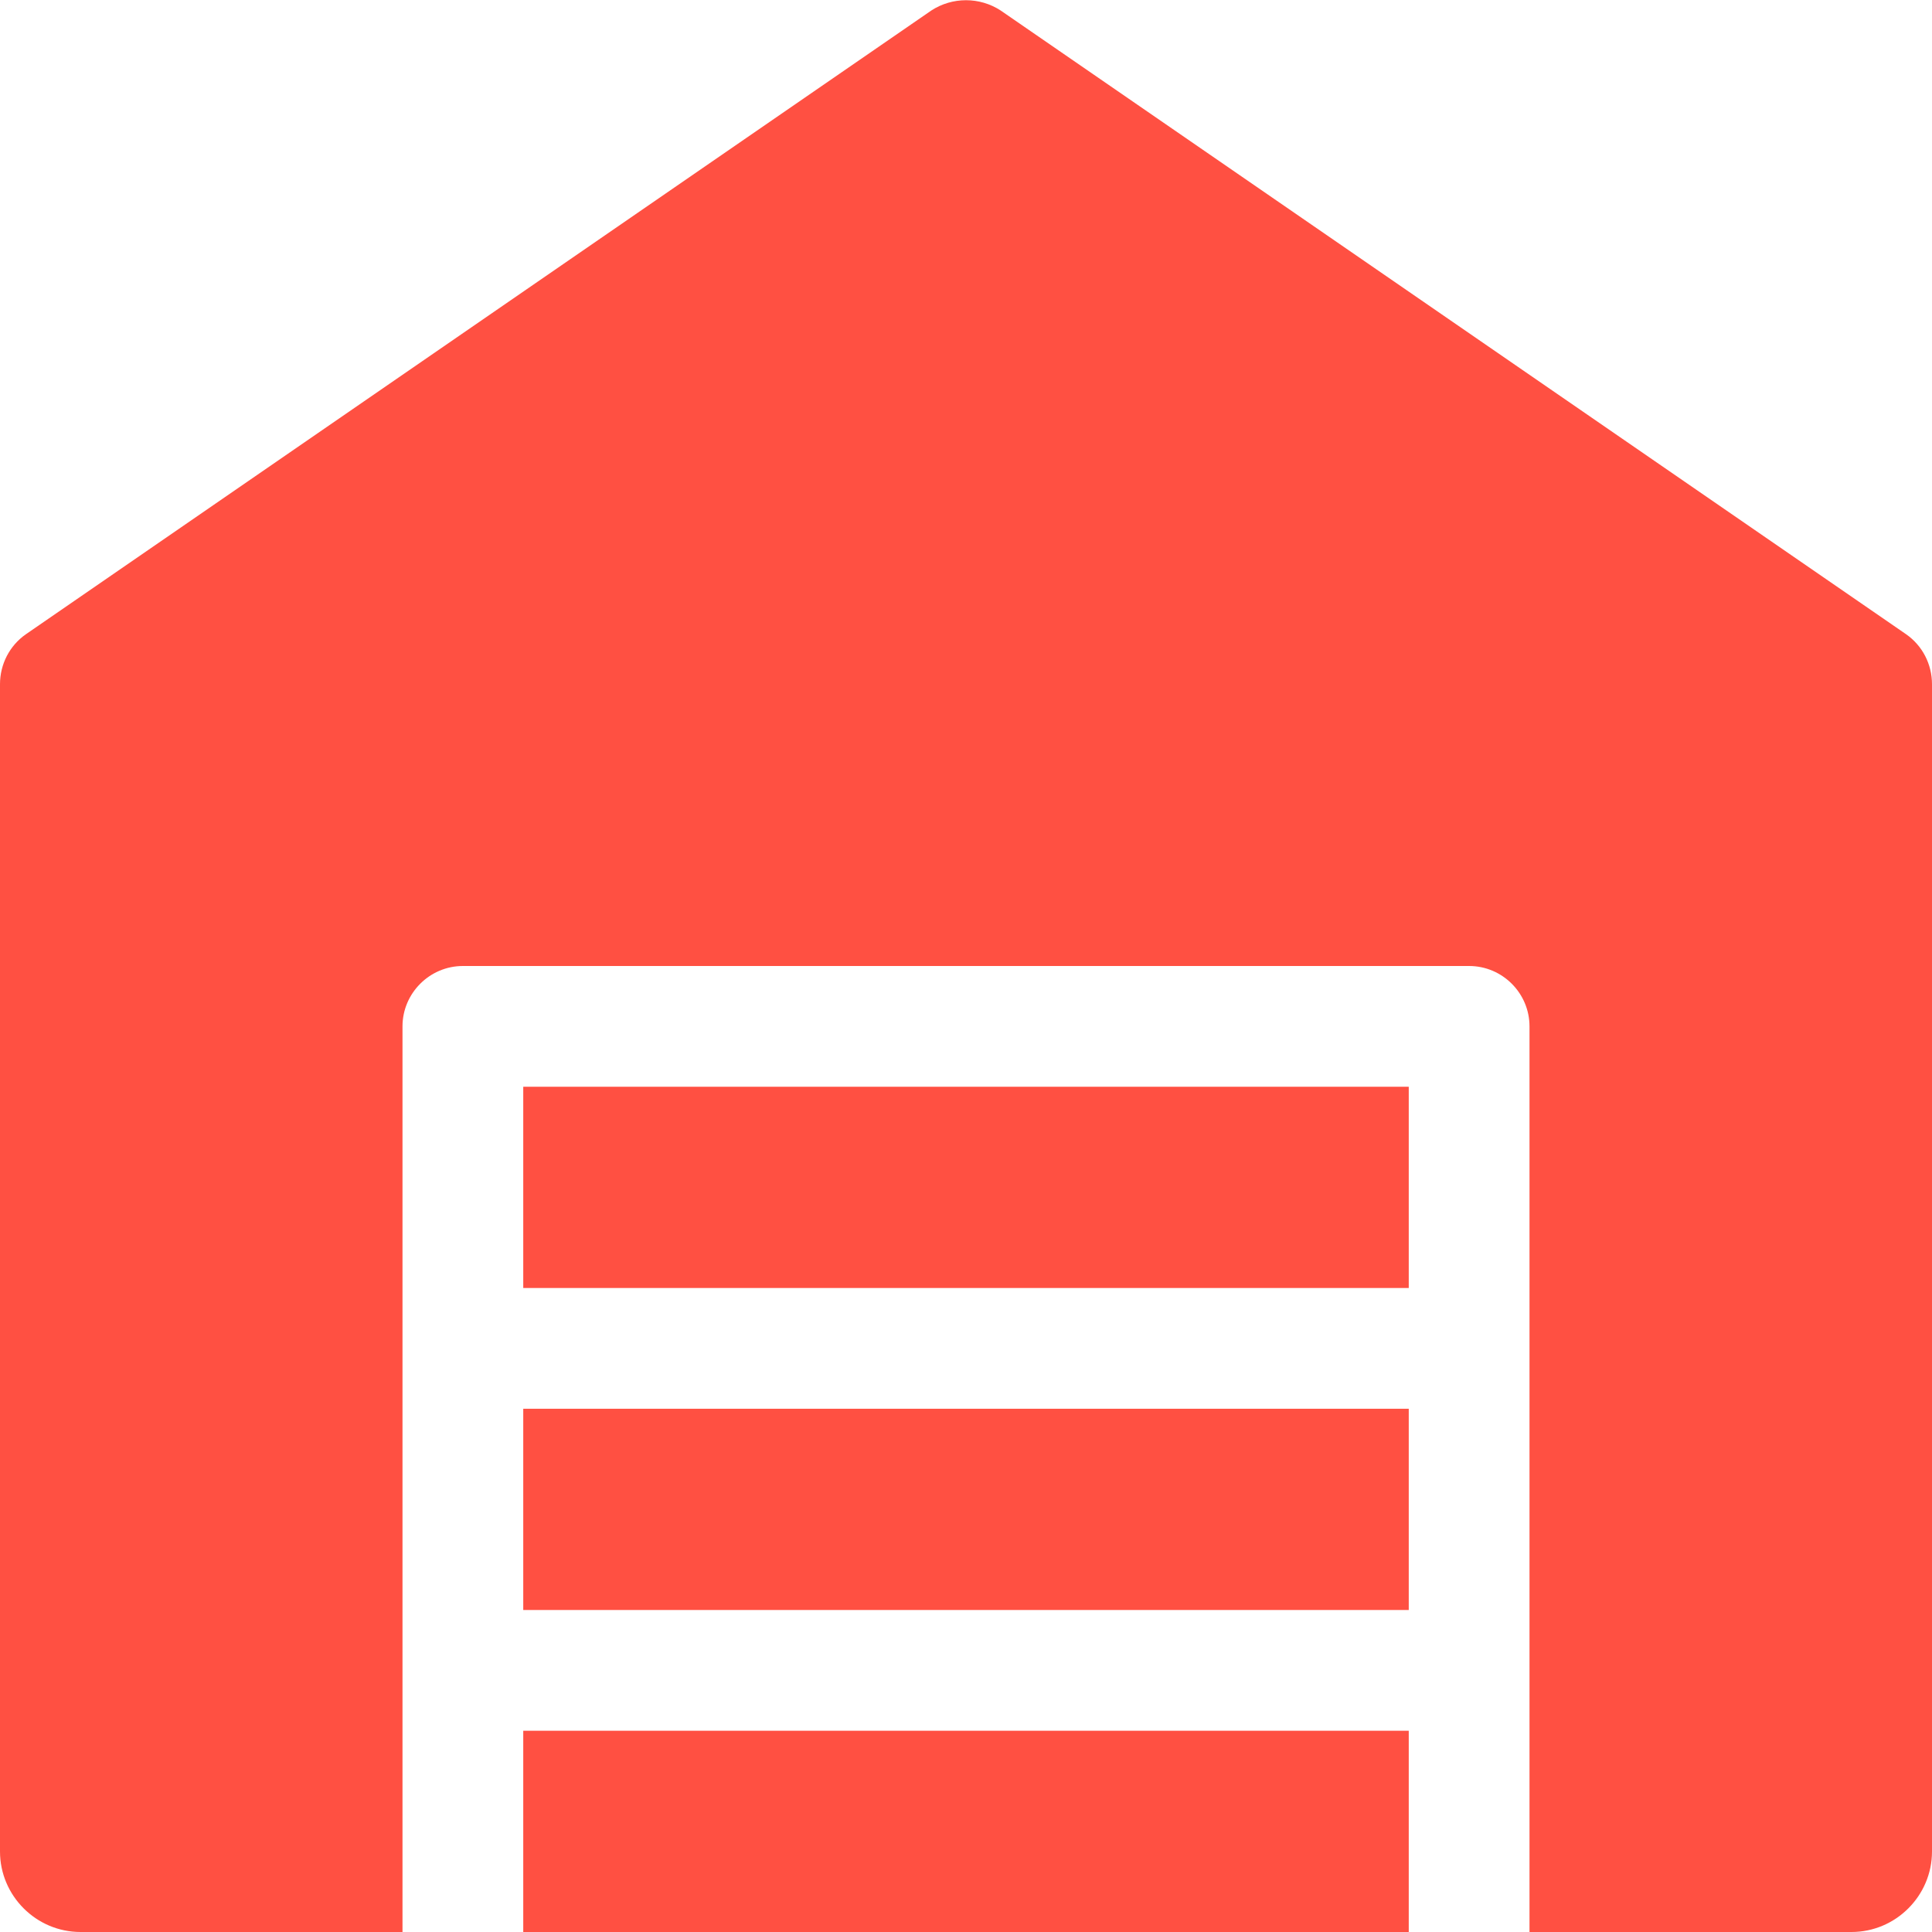
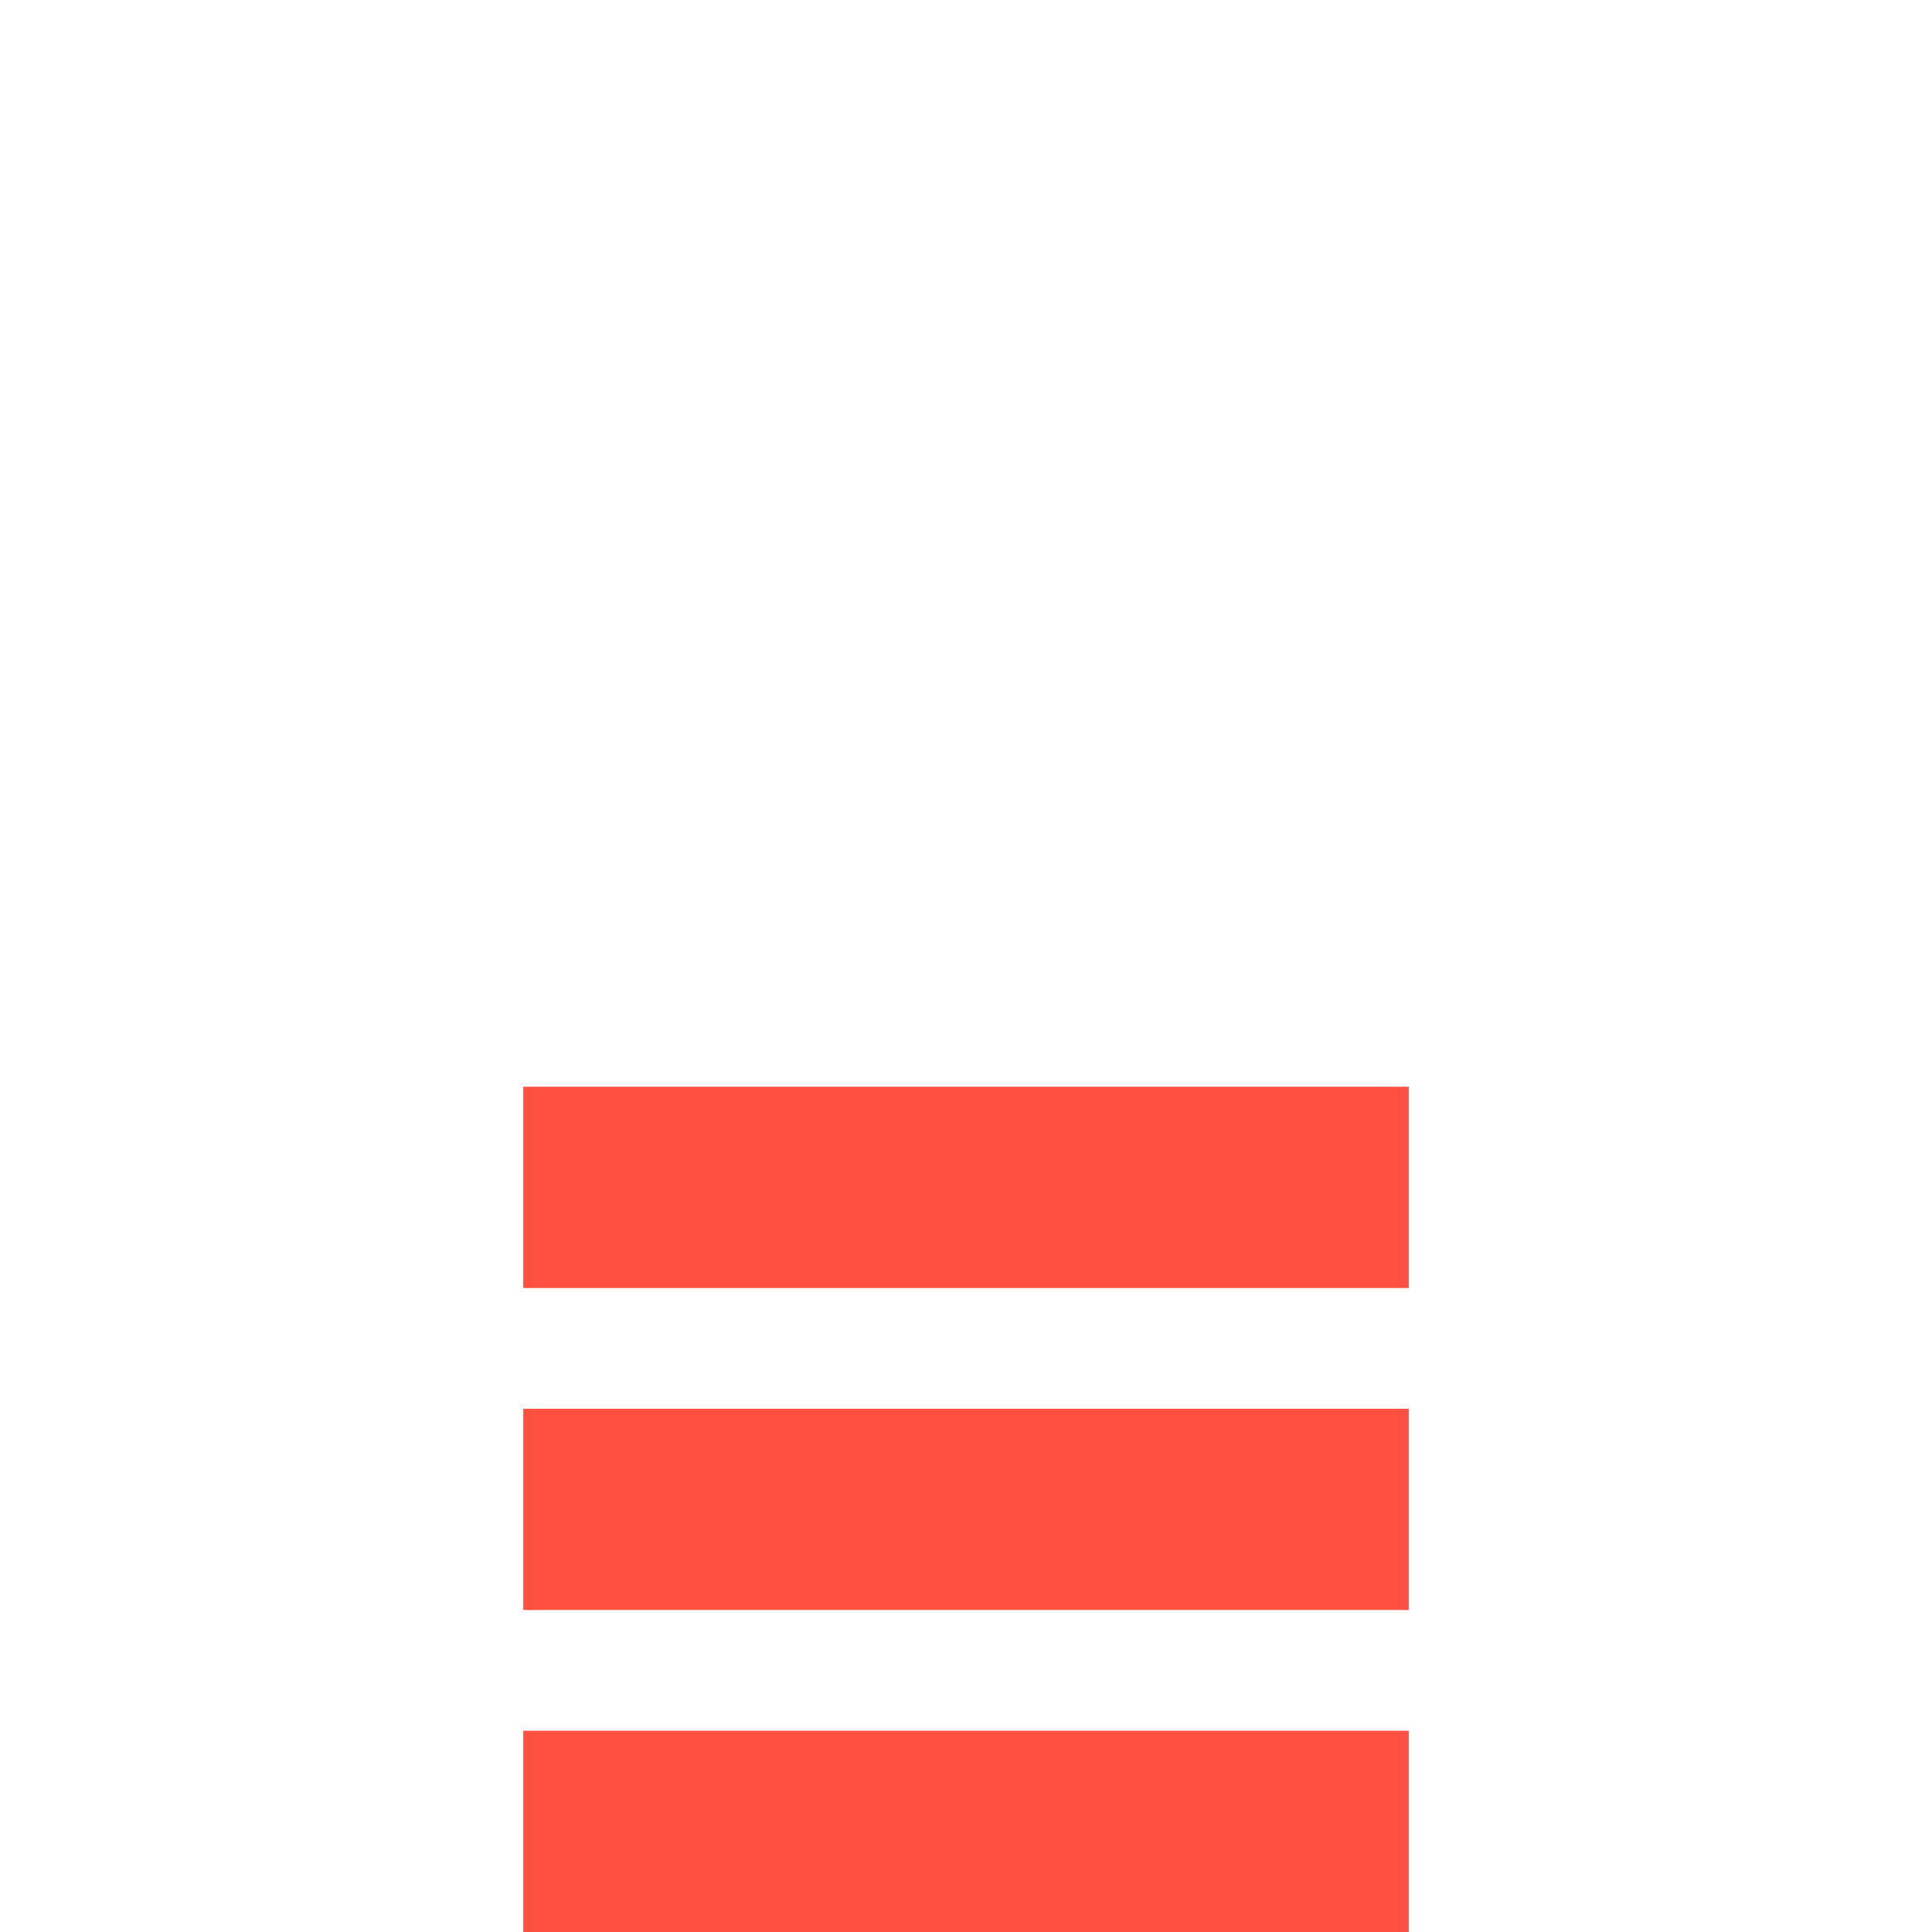
<svg xmlns="http://www.w3.org/2000/svg" width="36" height="36" viewBox="0 0 36 36" fill="none">
-   <path d="M35.52 11.82L18.645 0.195C18.453 0.07 18.229 0.004 18 0.004C17.771 0.004 17.547 0.07 17.355 0.195L0.48 11.82C0.18 12.03 -4.76837e-07 12.375 -4.76837e-07 12.75V34.5C-4.76837e-07 35.325 0.675 36 1.5 36H7.5V19.125C7.5 18.506 8.007 18 8.625 18H27.375C27.994 18 28.5 18.506 28.5 19.125V36H34.5C35.325 36 36 35.325 36 34.5V12.75C36 12.375 35.82 12.03 35.52 11.82Z" fill="#FF5042" />
  <path d="M9.75 26.25H26.25V30H9.75V26.25ZM9.75 32.25H26.25V36H9.75V32.25ZM9.75 20.25H26.25V24H9.75V20.25Z" fill="#FF5042" />
</svg>